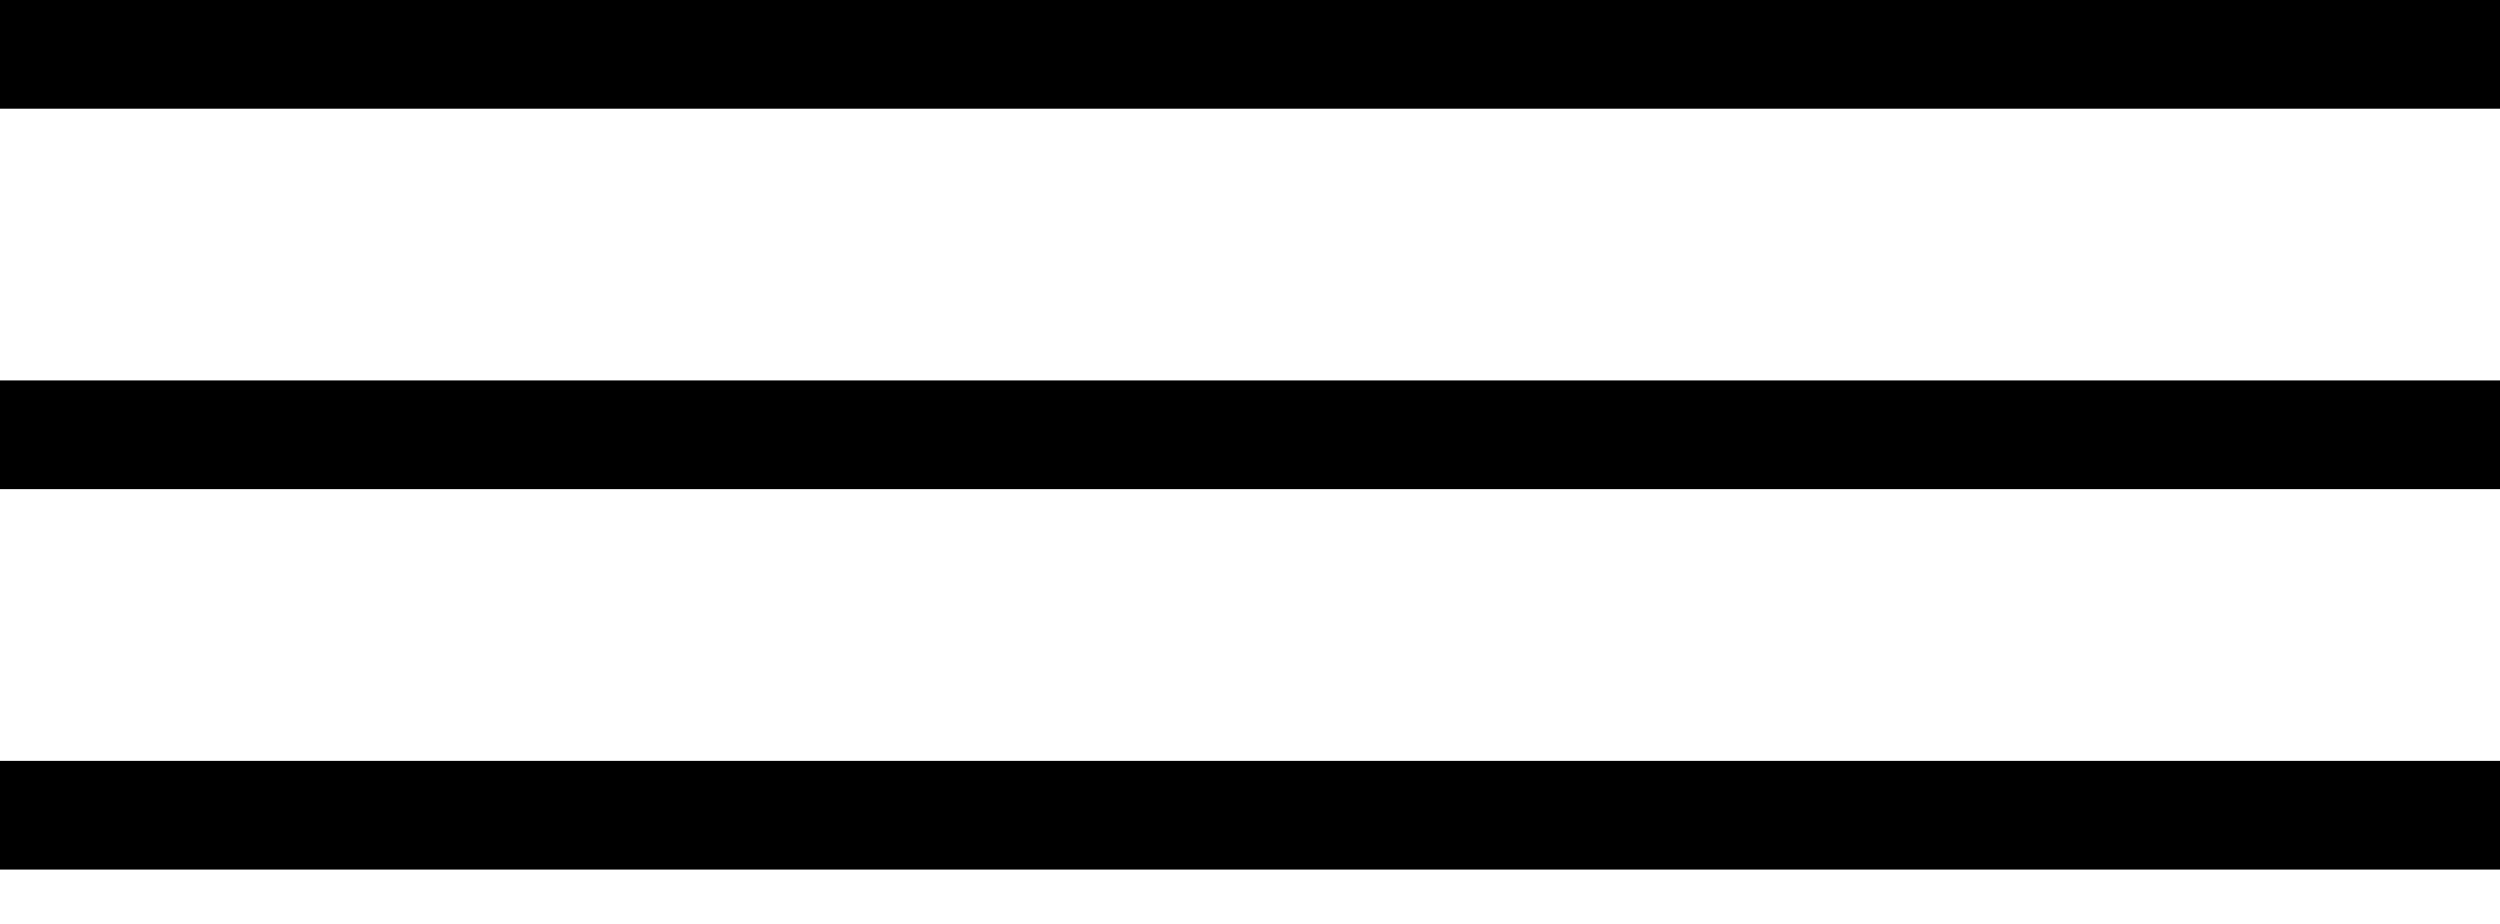
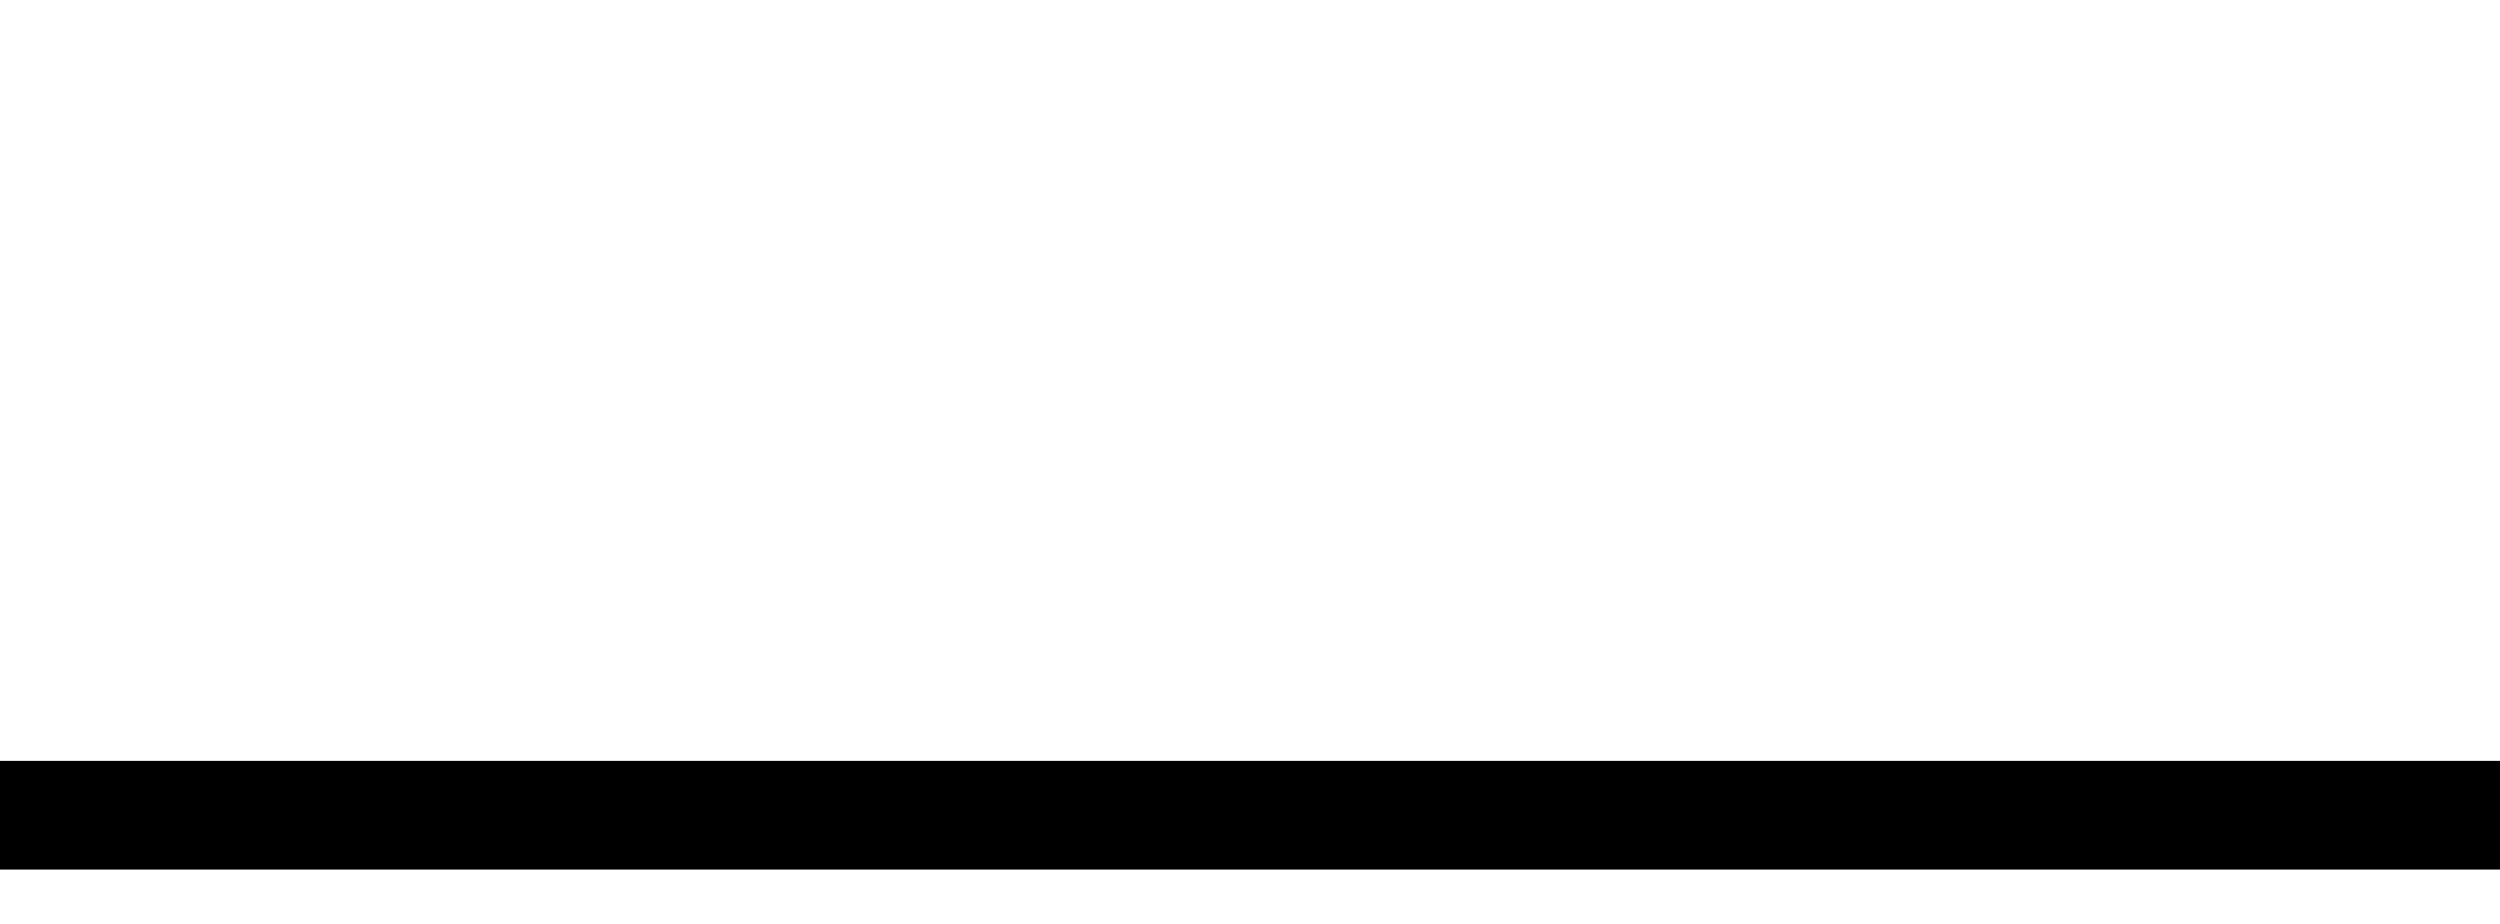
<svg xmlns="http://www.w3.org/2000/svg" width="46" height="17" viewBox="0 0 46 17" fill="none">
  <g id="icons/burger/black">
    <g id="Group">
-       <rect id="Rectangle 2" width="46" height="2" fill="black" />
-       <rect id="Rectangle 2 Copy" y="7" width="46" height="2" fill="black" />
      <rect id="Rectangle 2 Copy 2" y="14" width="46" height="2" fill="black" />
    </g>
  </g>
</svg>